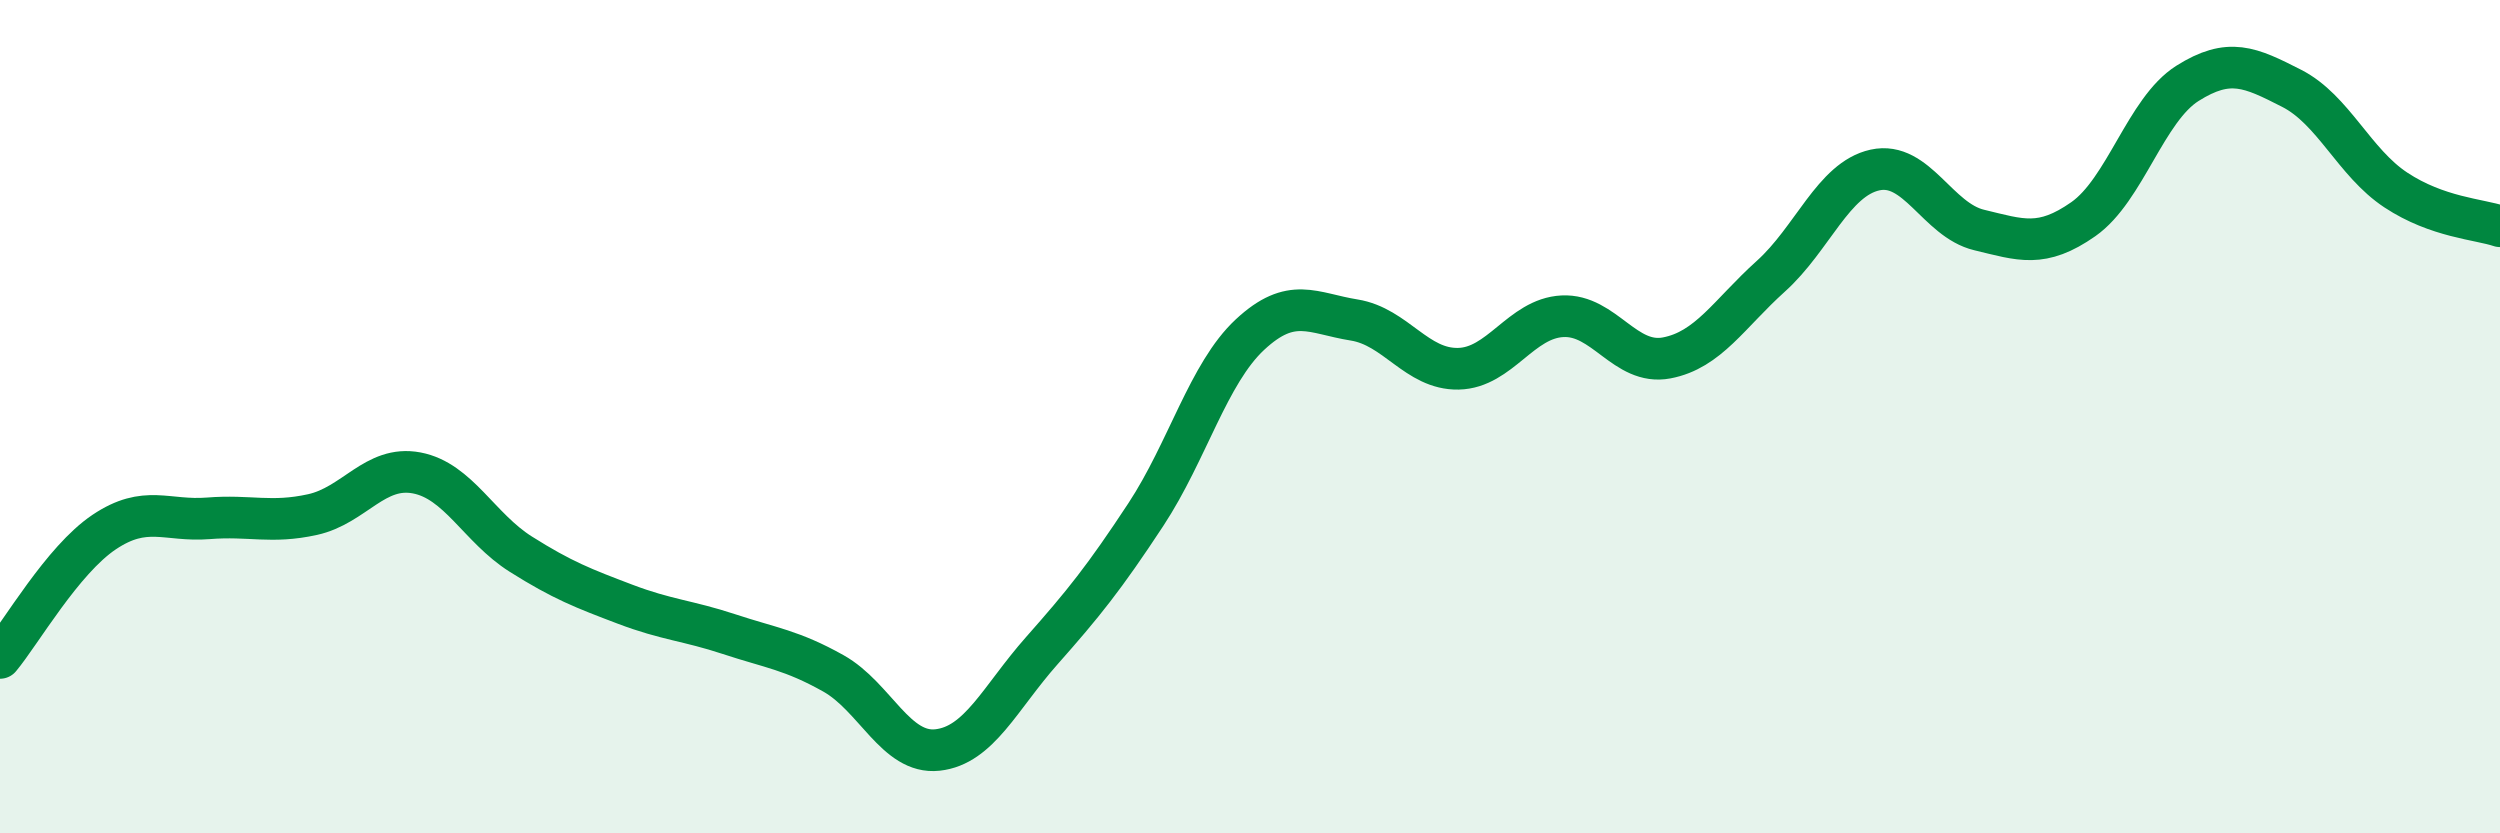
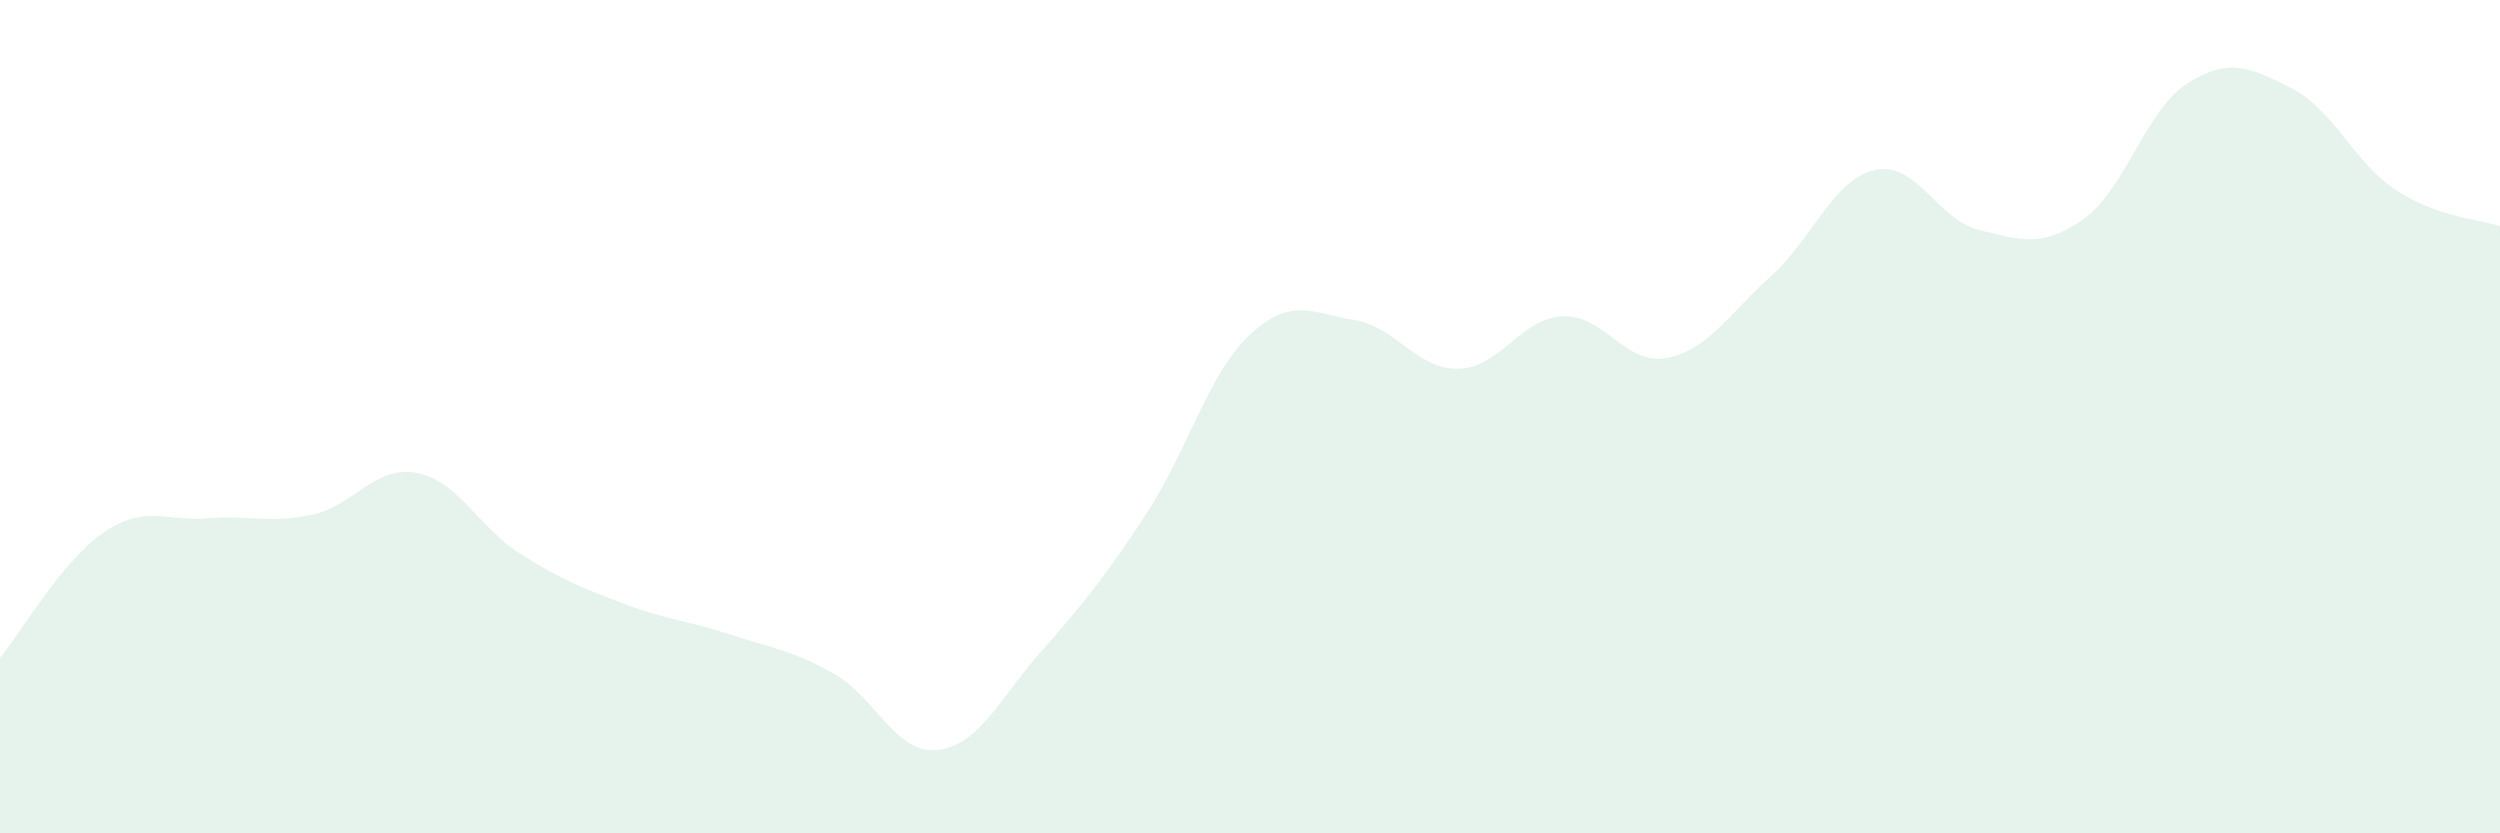
<svg xmlns="http://www.w3.org/2000/svg" width="60" height="20" viewBox="0 0 60 20">
  <path d="M 0,15.79 C 0.5,15.19 1.5,13.44 2.5,12.77 C 3.5,12.1 4,12.52 5,12.44 C 6,12.36 6.5,12.57 7.5,12.35 C 8.5,12.13 9,11.16 10,11.35 C 11,11.54 11.5,12.67 12.5,13.3 C 13.5,13.93 14,14.12 15,14.5 C 16,14.88 16.5,14.89 17.5,15.22 C 18.5,15.55 19,15.6 20,16.16 C 21,16.72 21.5,18.11 22.5,18 C 23.5,17.89 24,16.75 25,15.62 C 26,14.49 26.5,13.87 27.5,12.35 C 28.5,10.83 29,8.96 30,8.03 C 31,7.1 31.5,7.52 32.5,7.68 C 33.5,7.84 34,8.87 35,8.85 C 36,8.83 36.5,7.64 37.5,7.59 C 38.5,7.54 39,8.78 40,8.59 C 41,8.4 41.5,7.53 42.5,6.63 C 43.5,5.73 44,4.3 45,4.08 C 46,3.86 46.5,5.28 47.5,5.52 C 48.5,5.76 49,5.96 50,5.26 C 51,4.56 51.5,2.63 52.5,2 C 53.5,1.37 54,1.61 55,2.12 C 56,2.63 56.5,3.9 57.5,4.56 C 58.5,5.22 59.5,5.26 60,5.43L60 20L0 20Z" fill="#008740" opacity="0.1" stroke-linecap="round" stroke-linejoin="round" />
-   <path d="M 0,15.79 C 0.5,15.19 1.5,13.44 2.5,12.77 C 3.5,12.1 4,12.52 5,12.44 C 6,12.36 6.5,12.57 7.5,12.35 C 8.5,12.13 9,11.16 10,11.35 C 11,11.54 11.5,12.67 12.5,13.3 C 13.5,13.93 14,14.12 15,14.5 C 16,14.88 16.5,14.89 17.5,15.22 C 18.5,15.55 19,15.6 20,16.16 C 21,16.72 21.5,18.11 22.5,18 C 23.5,17.89 24,16.75 25,15.62 C 26,14.49 26.5,13.87 27.5,12.35 C 28.5,10.83 29,8.96 30,8.03 C 31,7.1 31.5,7.52 32.5,7.68 C 33.5,7.84 34,8.87 35,8.85 C 36,8.83 36.5,7.64 37.5,7.59 C 38.5,7.54 39,8.78 40,8.59 C 41,8.4 41.5,7.53 42.5,6.63 C 43.5,5.73 44,4.3 45,4.08 C 46,3.86 46.5,5.28 47.5,5.52 C 48.5,5.76 49,5.96 50,5.26 C 51,4.56 51.5,2.63 52.5,2 C 53.5,1.37 54,1.61 55,2.12 C 56,2.63 56.5,3.9 57.5,4.56 C 58.5,5.22 59.5,5.26 60,5.43" stroke="#008740" stroke-width="1" fill="none" stroke-linecap="round" stroke-linejoin="round" />
</svg>